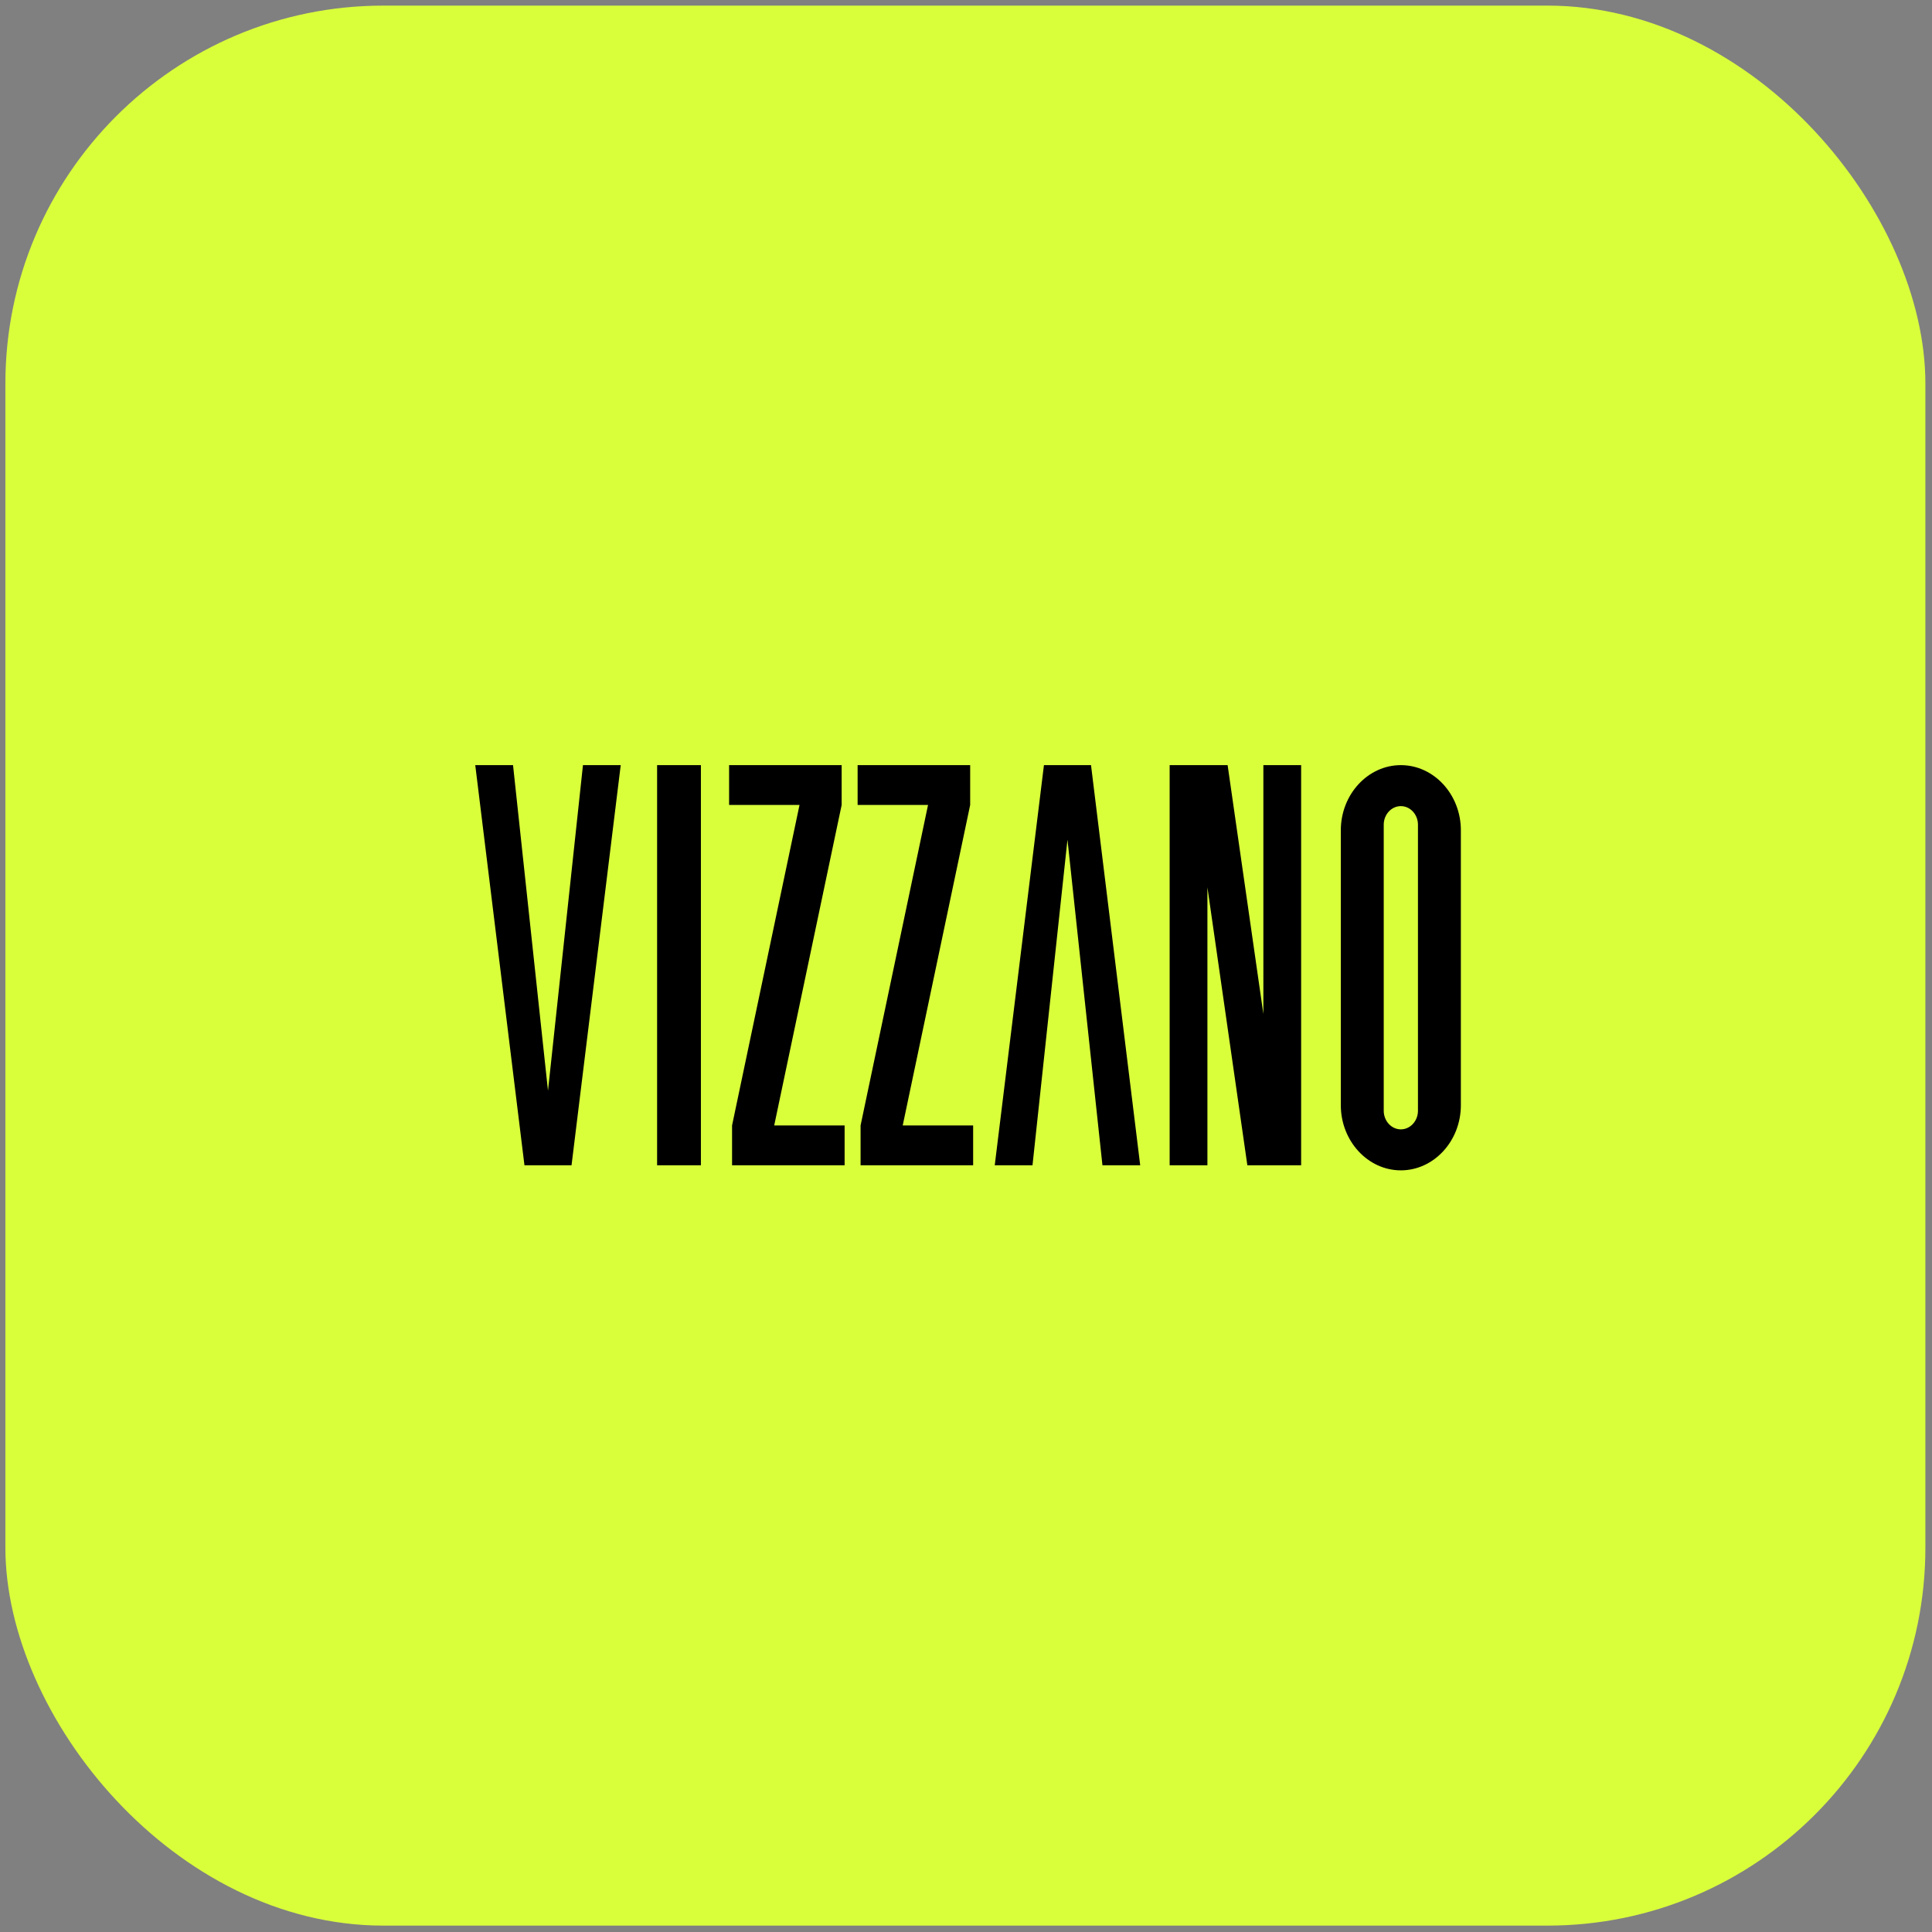
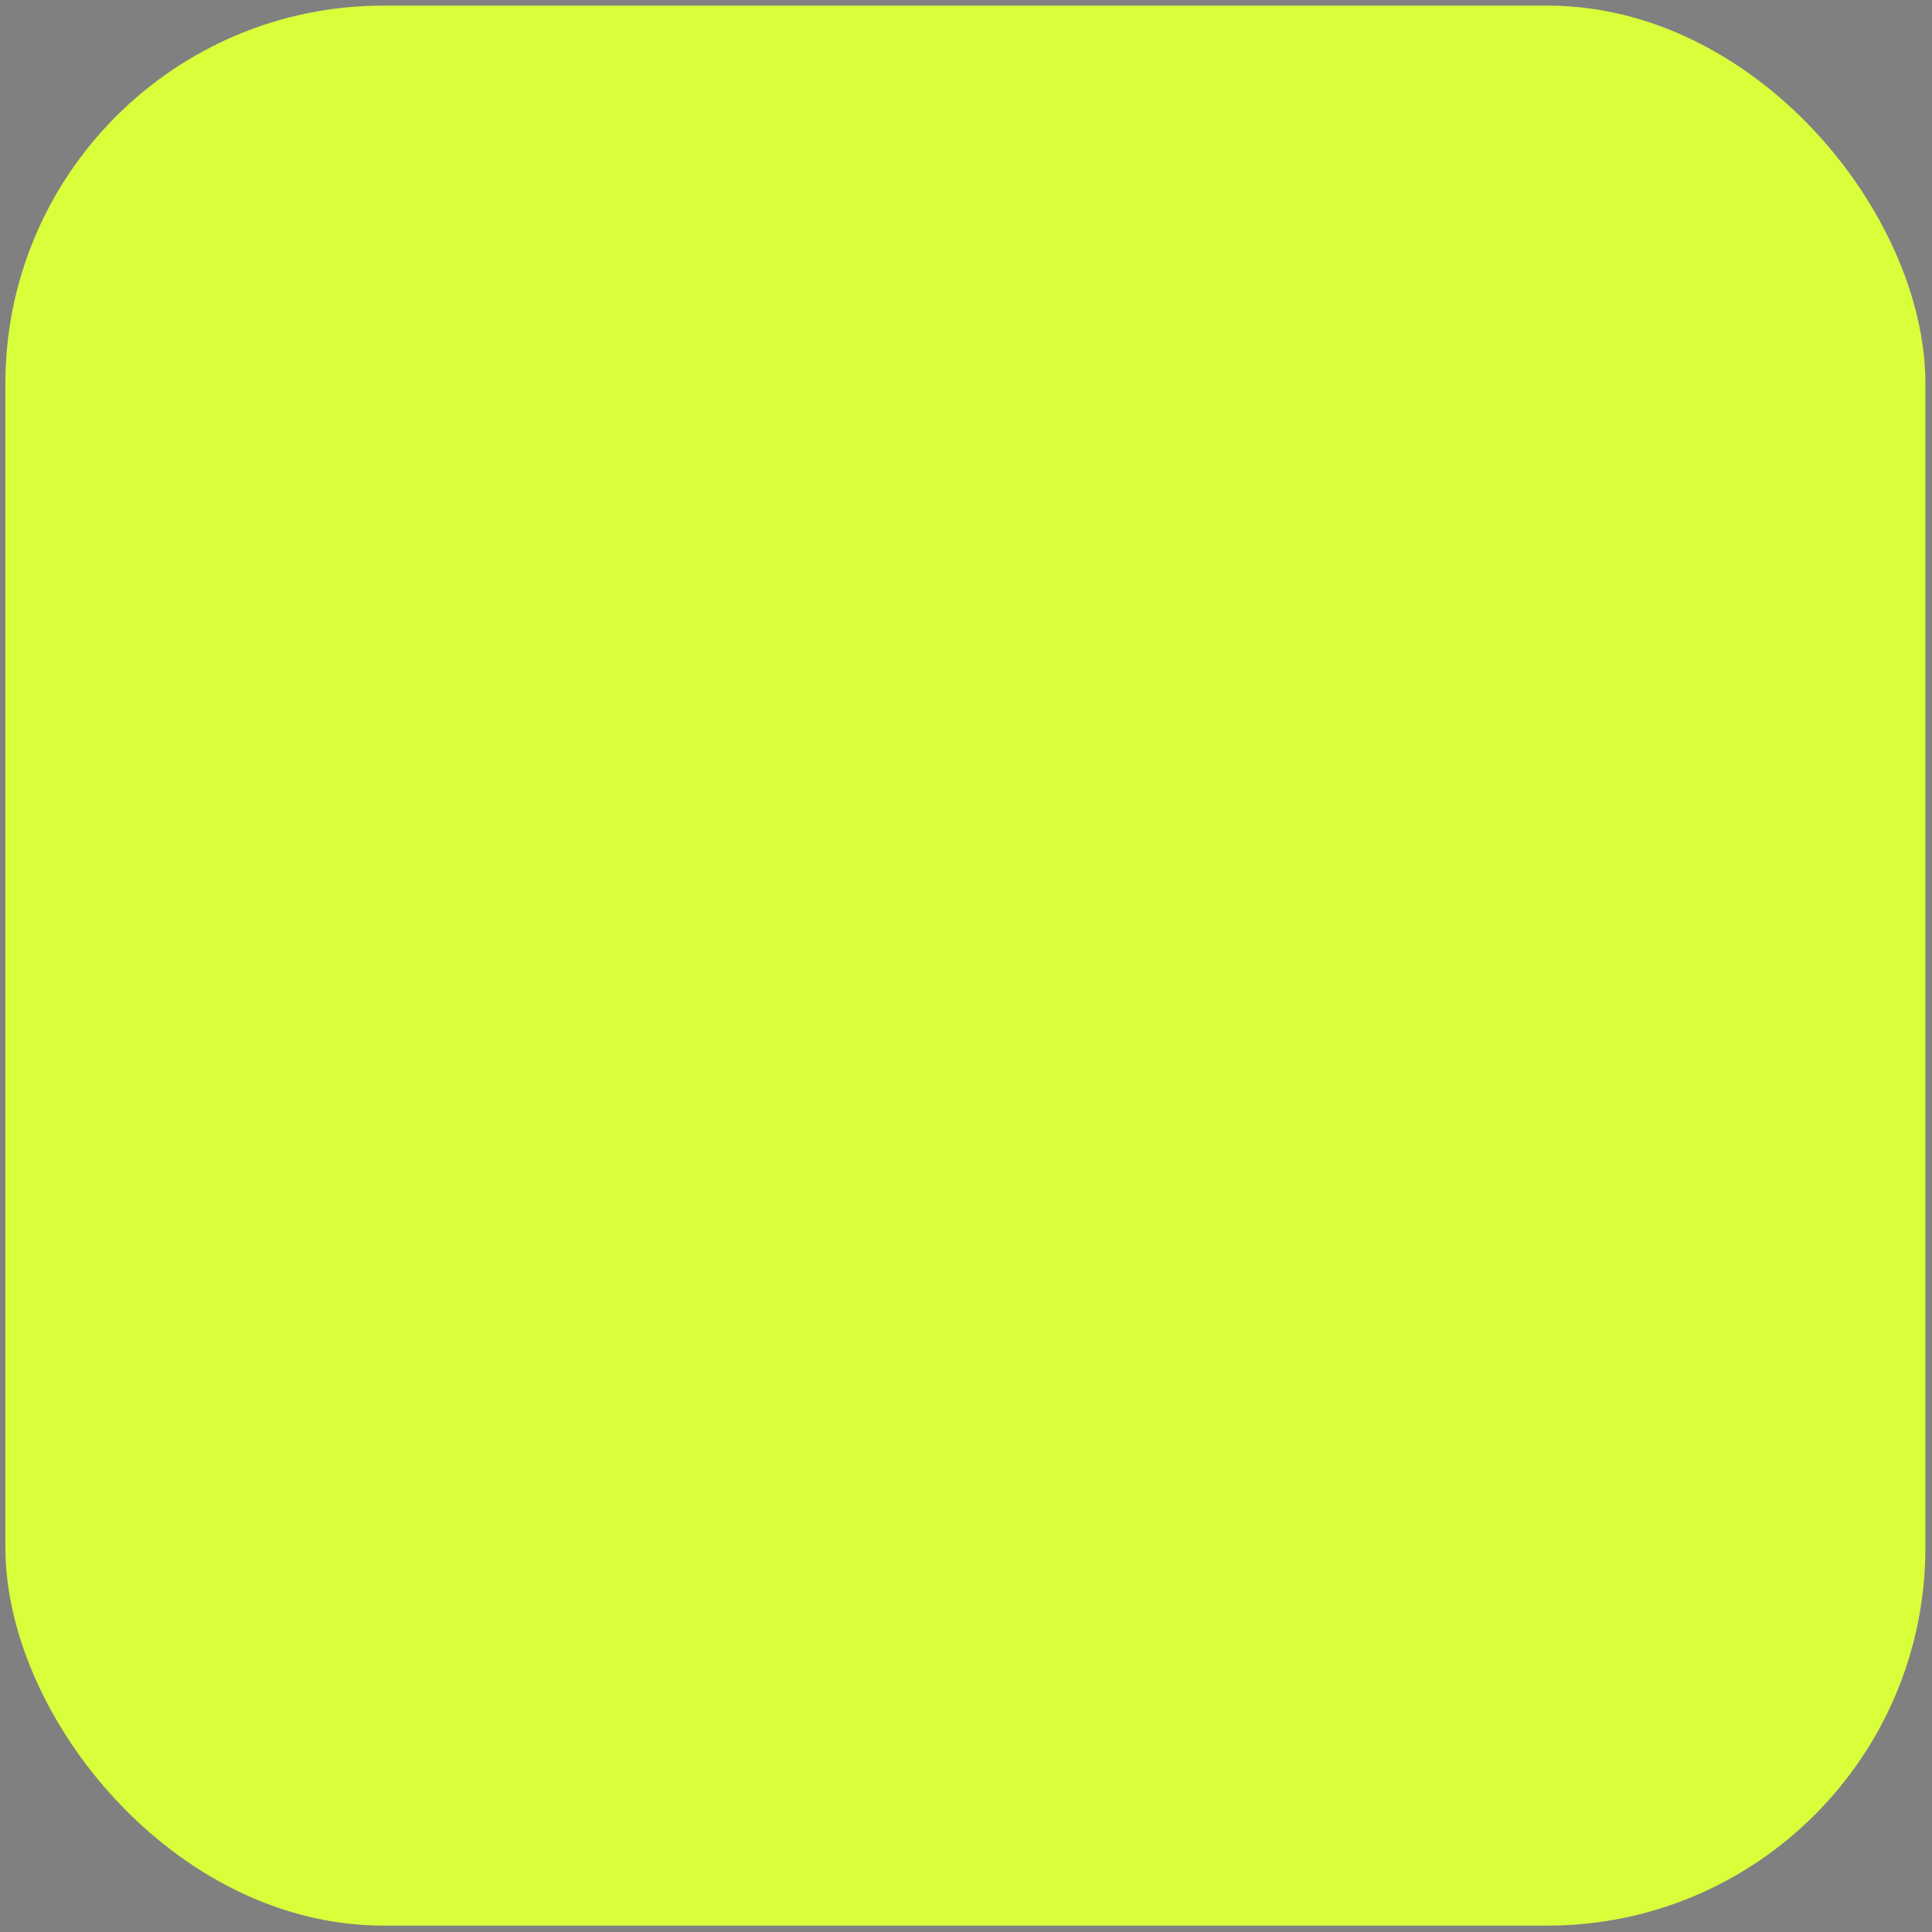
<svg xmlns="http://www.w3.org/2000/svg" width="161" height="161" viewBox="0 0 161 161" fill="none">
  <rect x="0" y="0" width="161" height="161" fill="#808080" stroke="none" />
  <rect x="0.449" y="0.468" width="160" height="160" rx="31.496" fill="#D9FF3B" />
-   <path fill-rule="evenodd" clip-rule="evenodd" d="M39.605 63.761H42.753L45.666 90.895L48.58 63.761H51.727L47.628 97.106C46.32 97.106 45.013 97.106 43.705 97.106L39.605 63.761ZM54.758 63.761H58.409V97.106H54.758V63.761ZM97.471 63.761C99.081 63.761 100.692 63.761 102.302 63.761L105.281 84.494V63.761H108.428V97.106C106.934 97.106 105.44 97.106 103.946 97.106L100.618 73.942V97.106H97.471V63.761ZM95.017 97.106H91.87L88.956 69.972L86.042 97.106H82.895L86.995 63.761C88.302 63.761 89.61 63.761 90.918 63.761L95.017 97.106ZM70.138 67.08L64.517 93.786H70.385V97.106H61.005V93.786L66.626 67.08H60.758V63.761H70.138V67.08ZM80.848 67.08L75.227 93.786H81.095V97.106H71.715V93.786L77.336 67.08H71.468V63.761H80.848V67.08ZM116.737 67.177C117.521 67.177 118.163 67.875 118.163 68.725V92.565C118.163 93.415 117.521 94.113 116.737 94.113C115.953 94.113 115.311 93.416 115.311 92.565V68.725C115.311 67.874 115.953 67.177 116.737 67.177ZM116.737 63.761C119.488 63.761 121.739 66.204 121.739 69.191V92.099C121.739 95.086 119.488 97.529 116.737 97.529C113.986 97.529 111.735 95.086 111.735 92.099V69.191C111.735 66.204 113.986 63.761 116.737 63.761Z" fill="black" />
</svg>